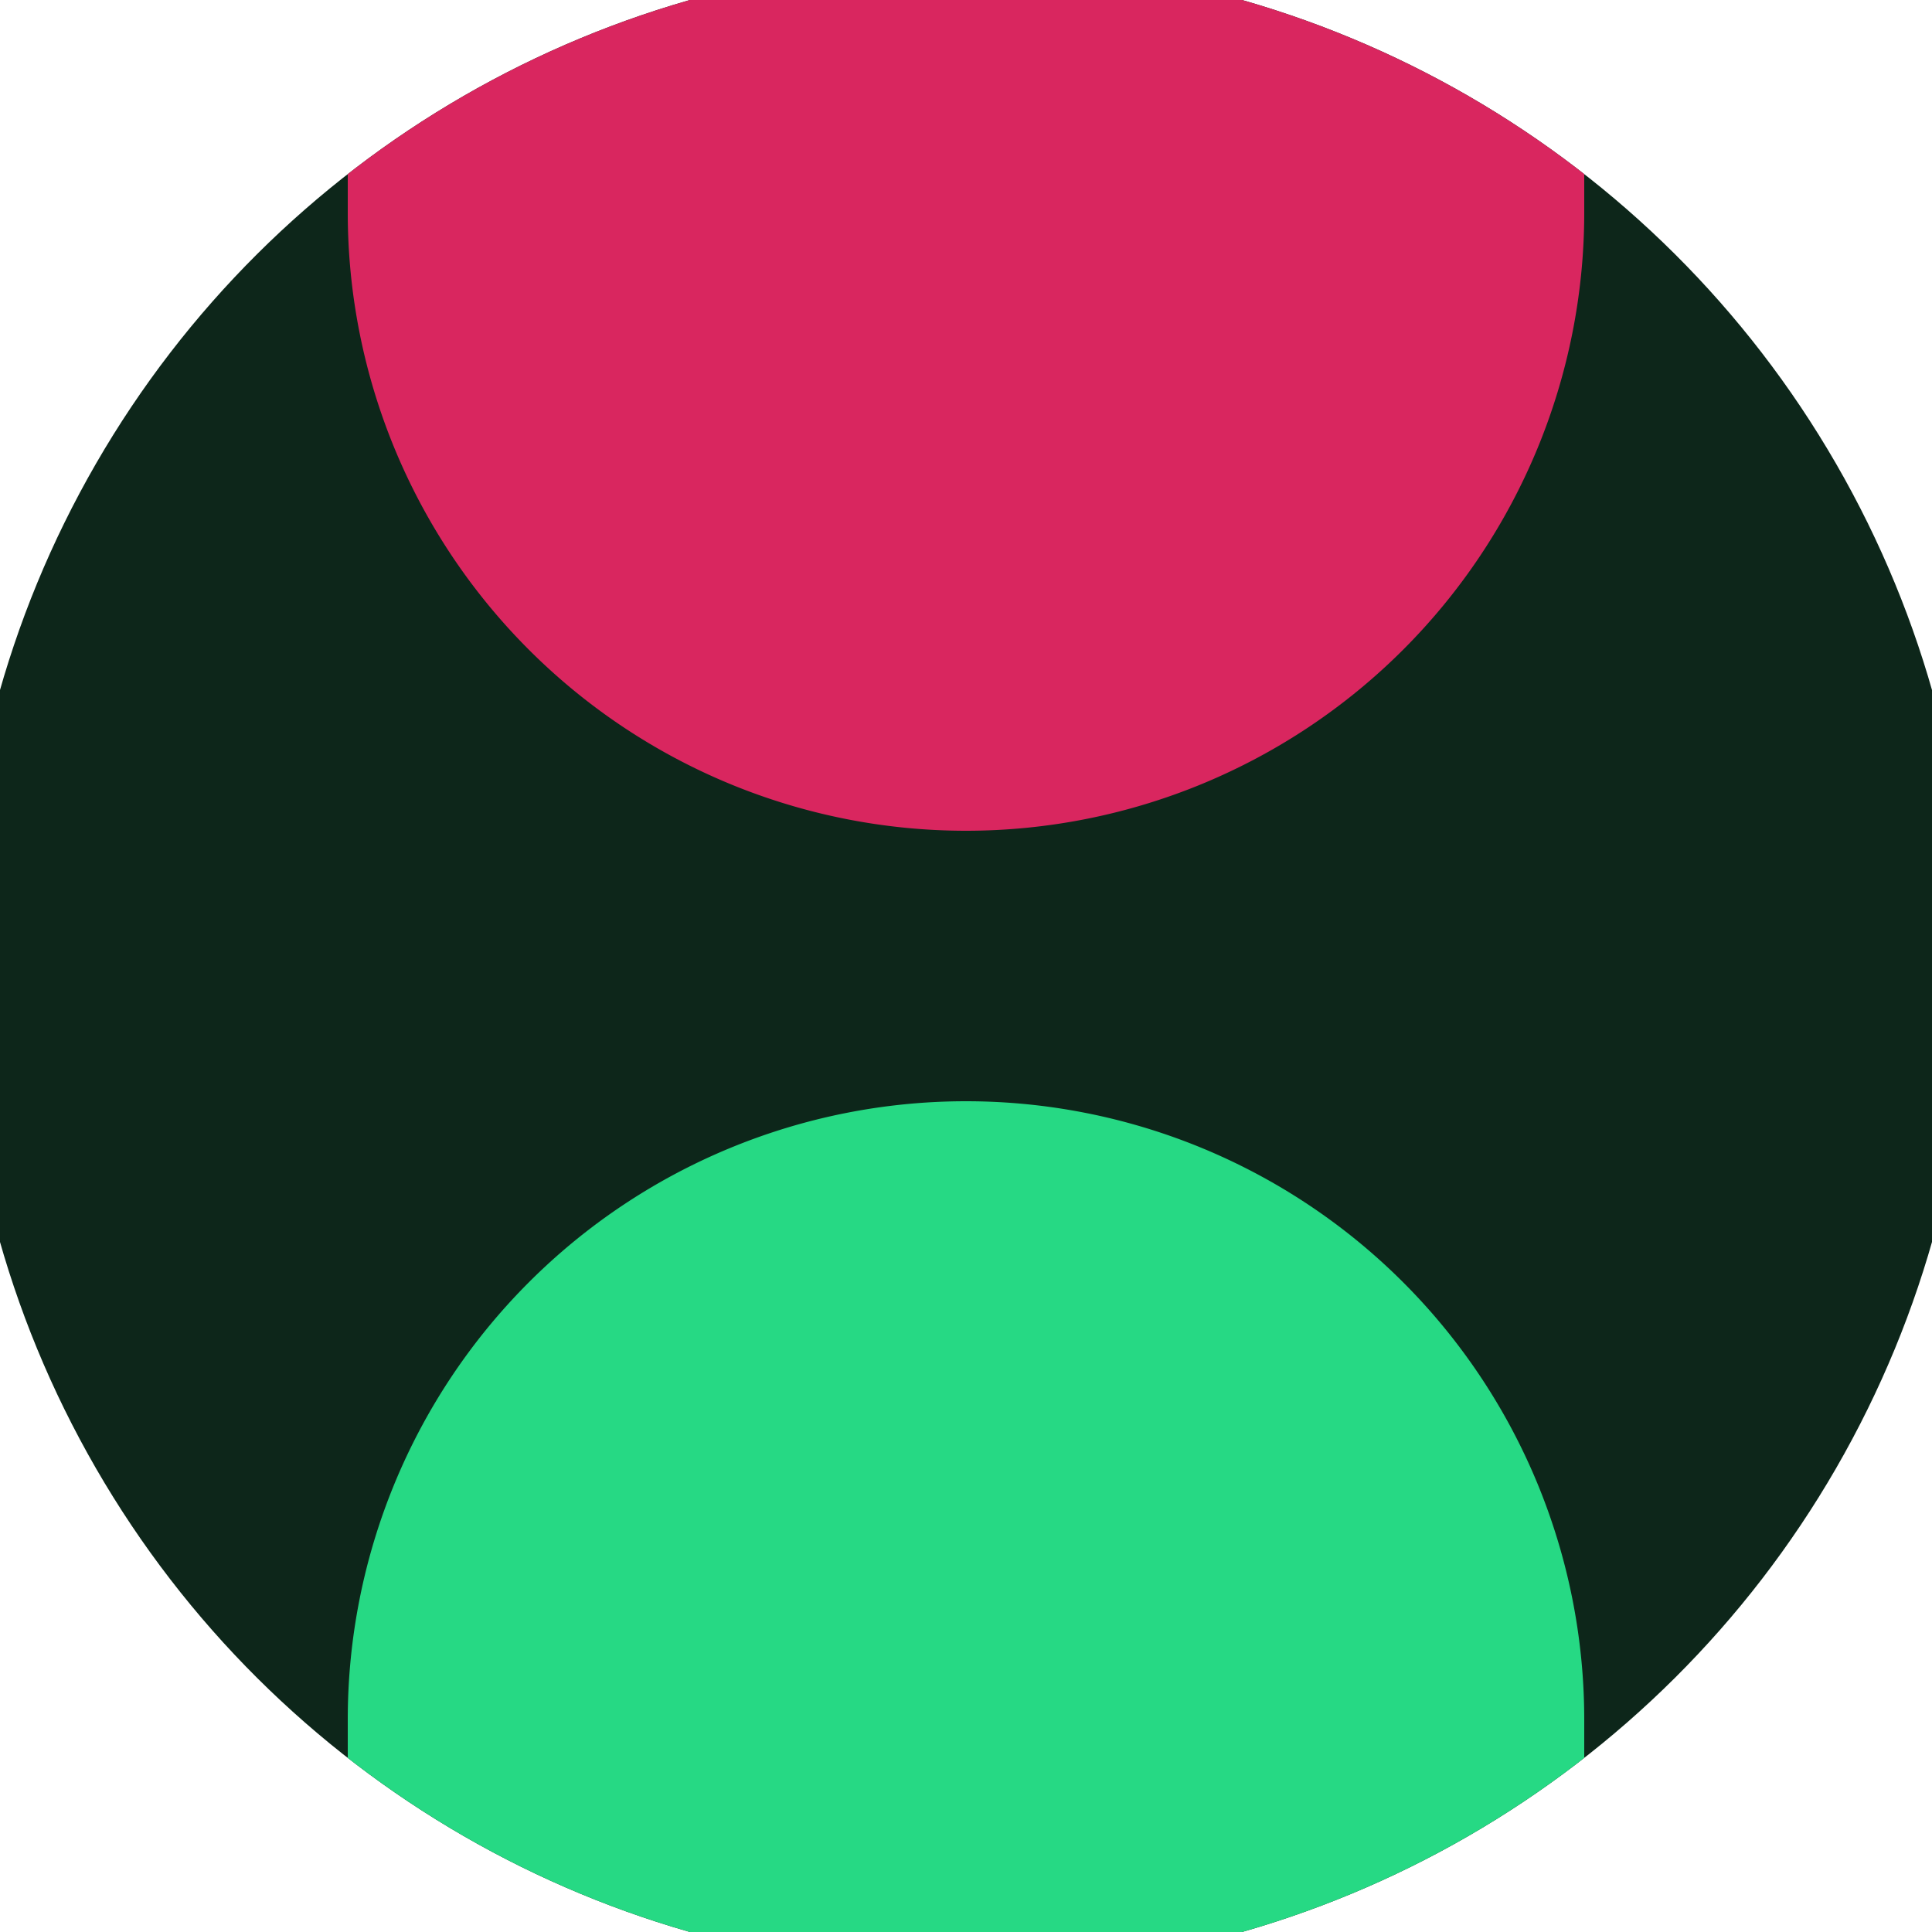
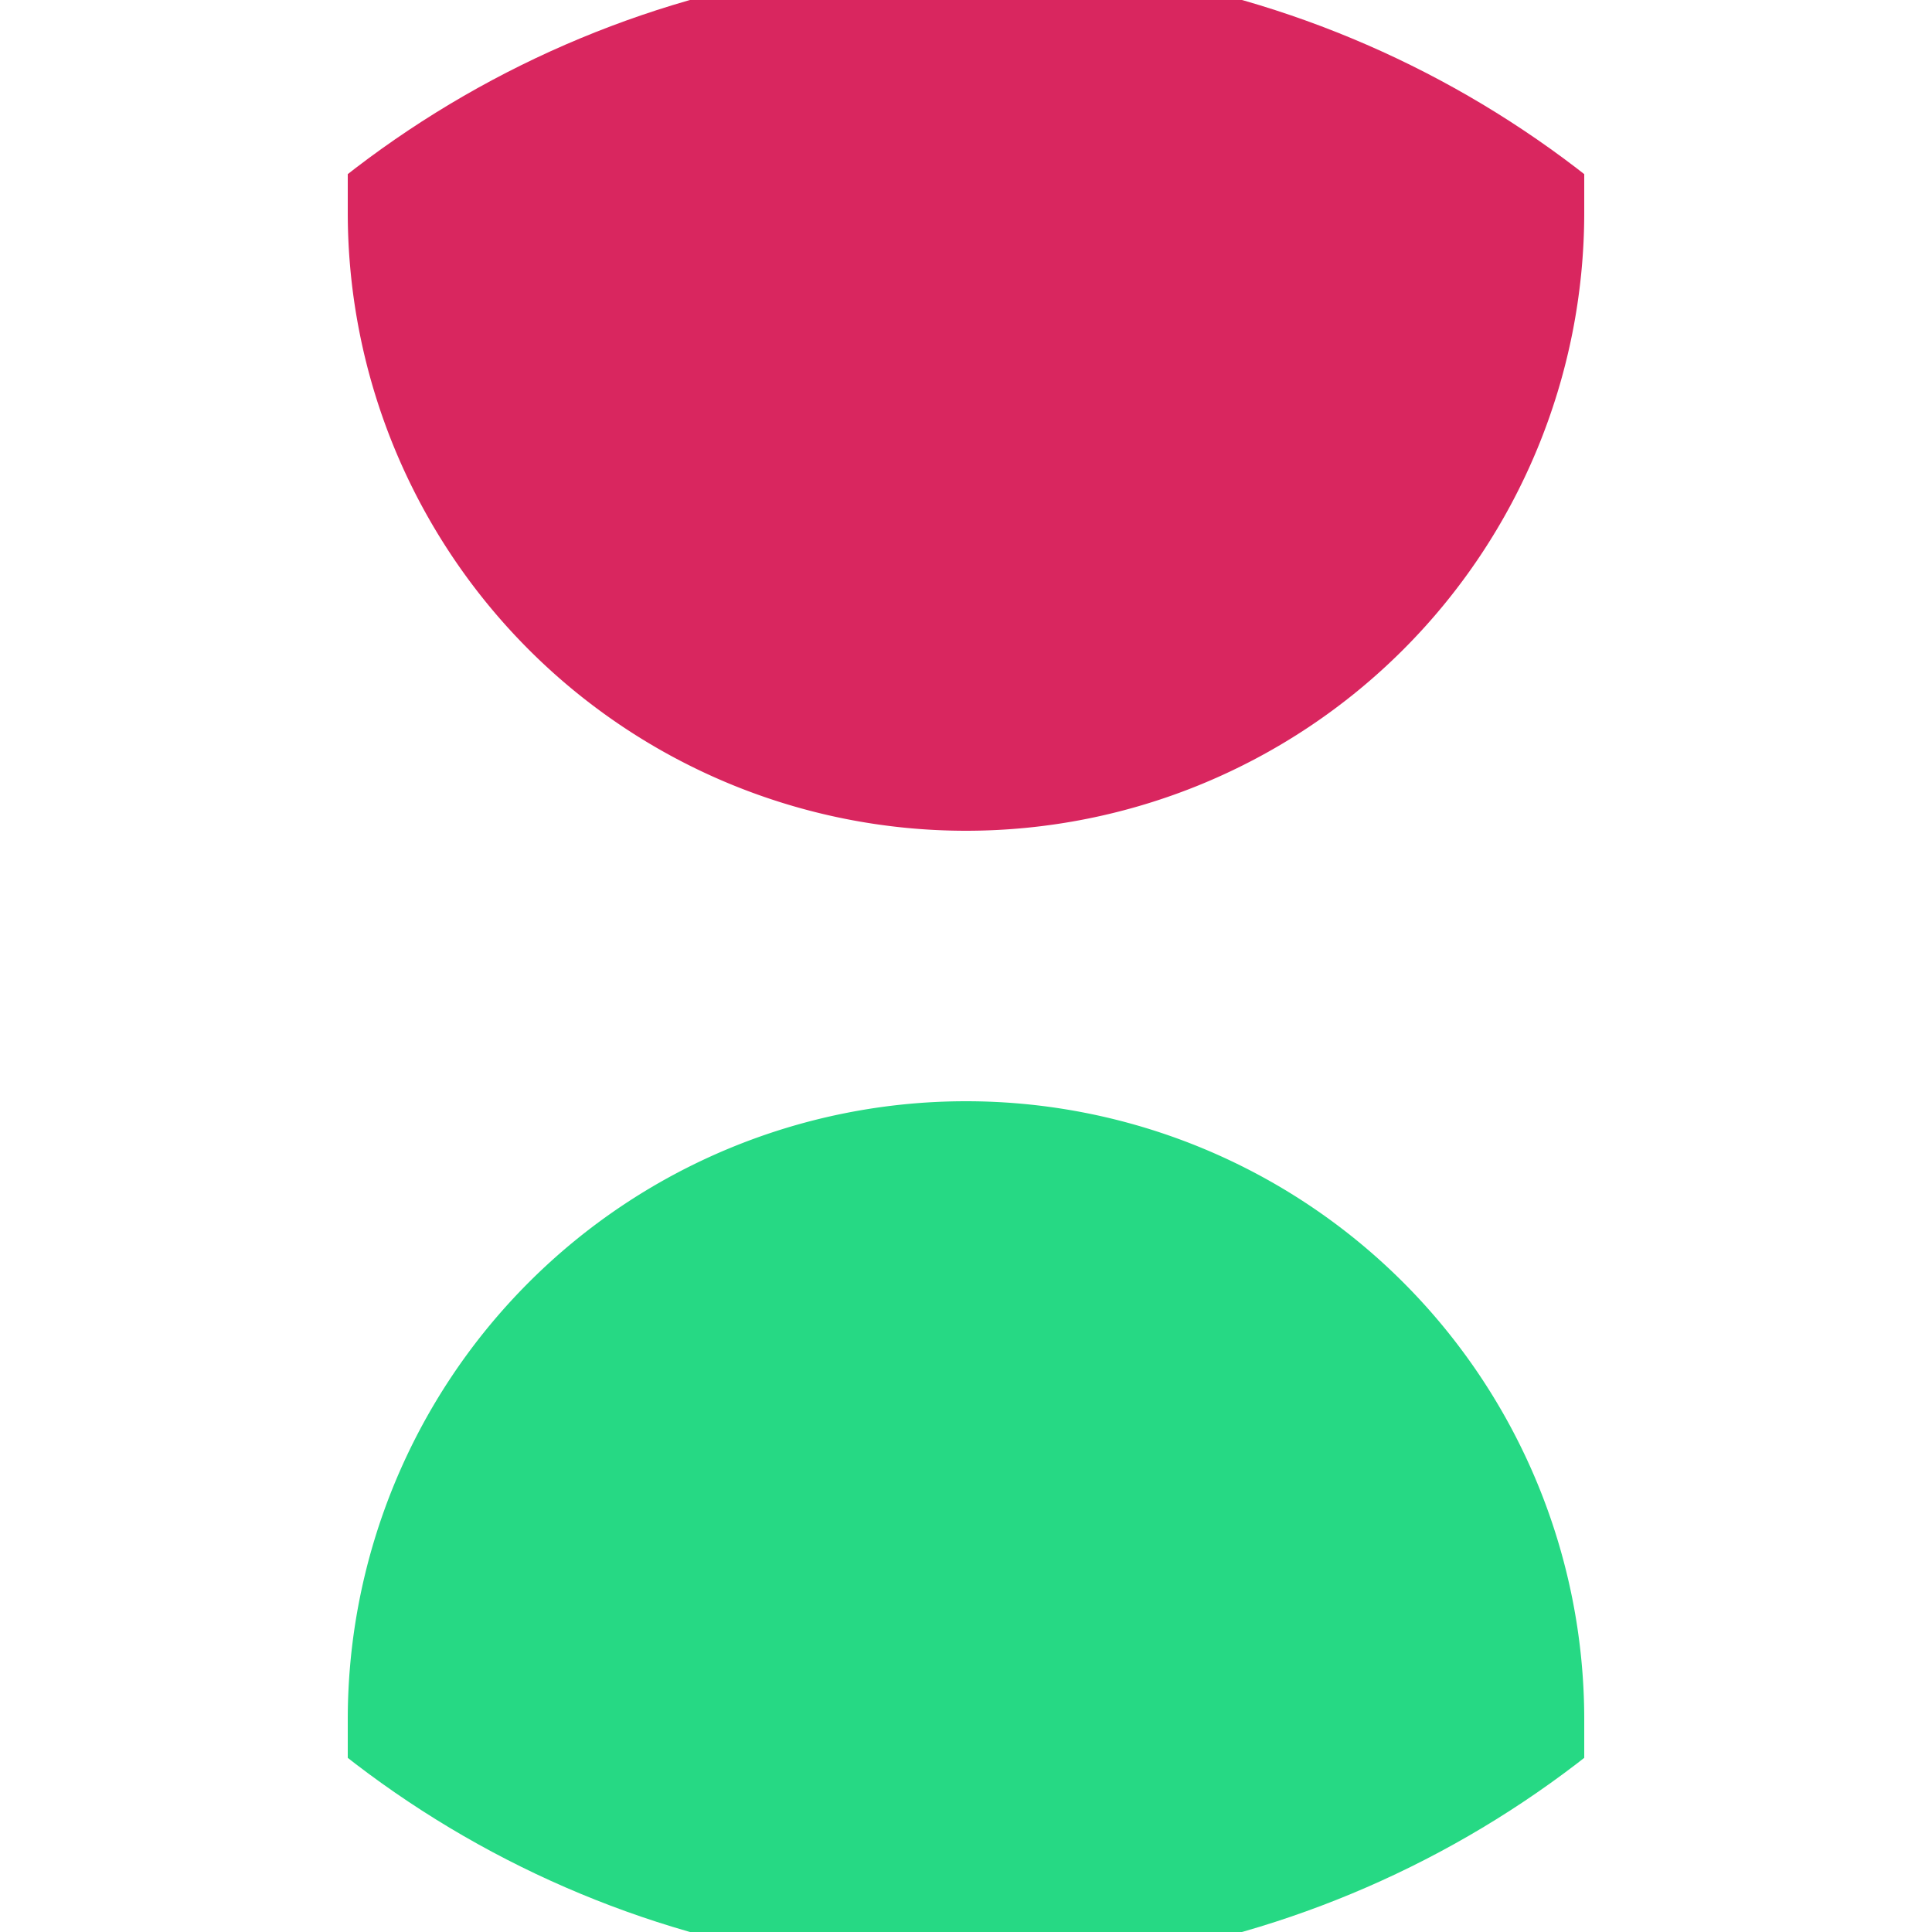
<svg xmlns="http://www.w3.org/2000/svg" width="128" height="128" viewBox="0 0 100 100" shape-rendering="geometricPrecision">
  <defs>
    <clipPath id="clip">
      <circle cx="50" cy="50" r="52" />
    </clipPath>
  </defs>
  <g transform="rotate(90 50 50)">
-     <rect x="0" y="0" width="100" height="100" fill="#0d261a" clip-path="url(#clip)" />
    <path d="M 89 18 A 32 32 0 0 0 89 82 H 101 V 18 Z" fill="#26d984" clip-path="url(#clip)" />
    <path d="M 11 18 A 32 32 0 0 1 11 82 H -1 V 18 Z" fill="#d9265f" clip-path="url(#clip)" />
  </g>
</svg>